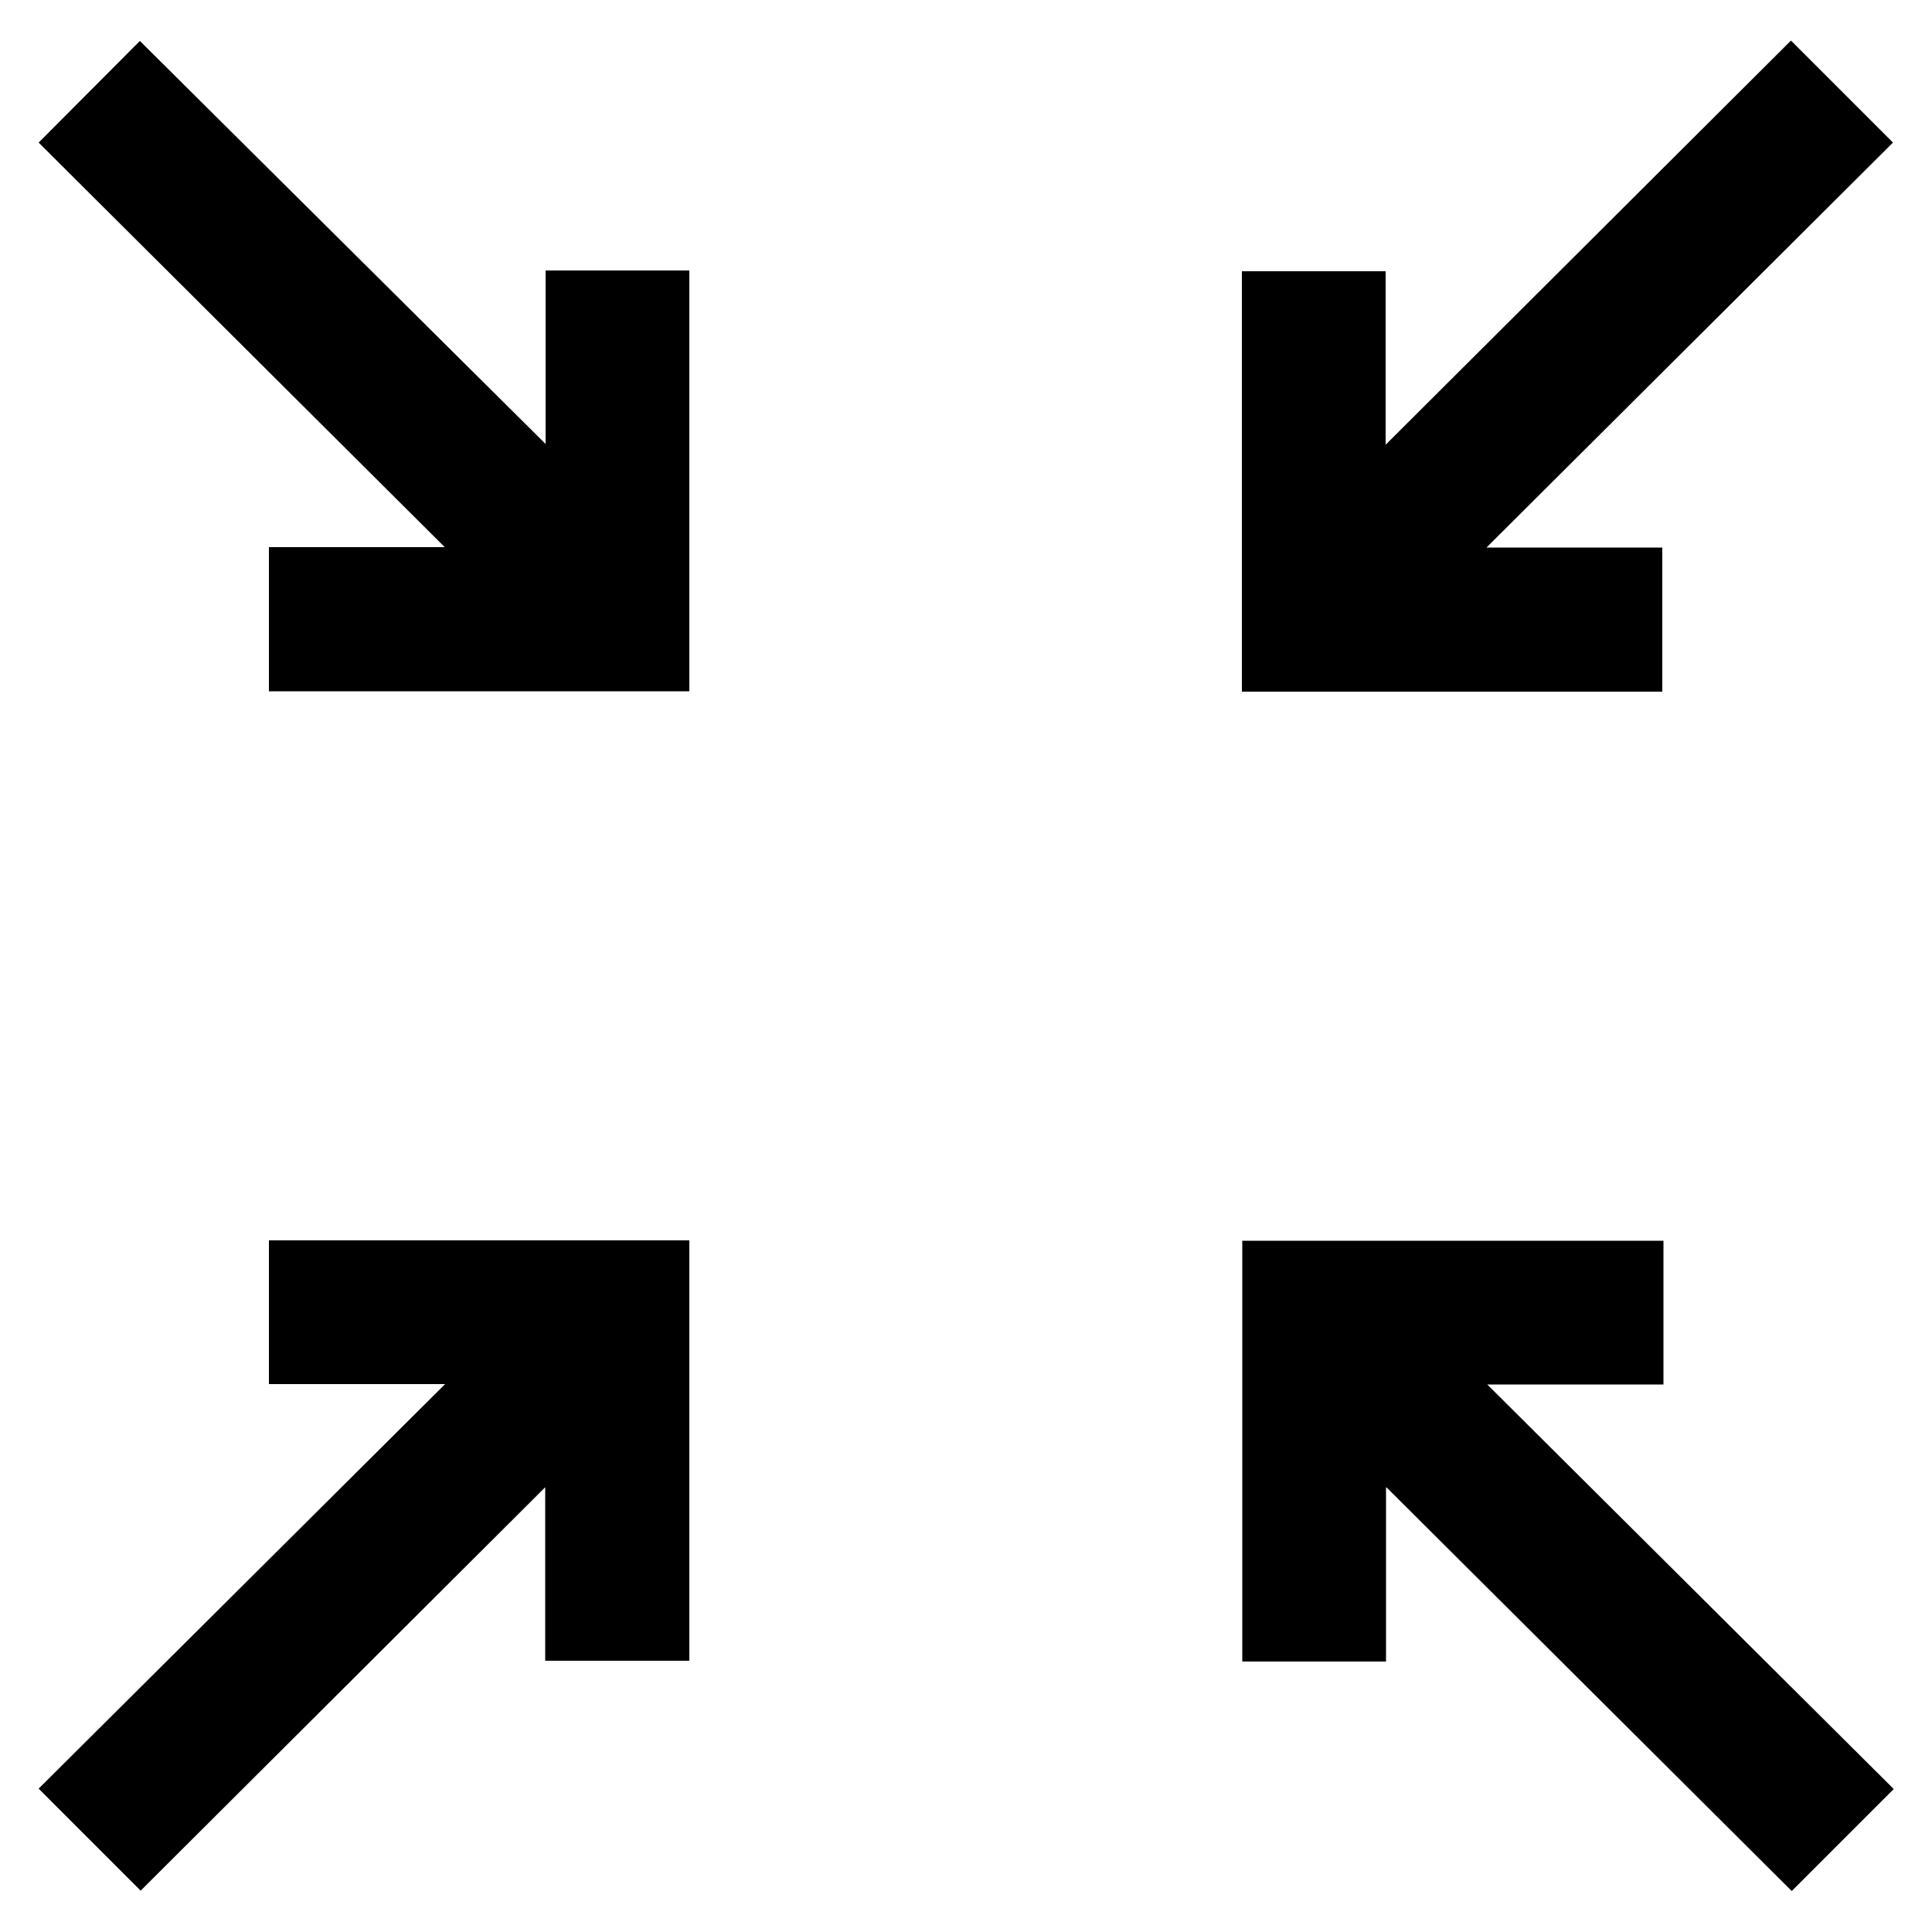
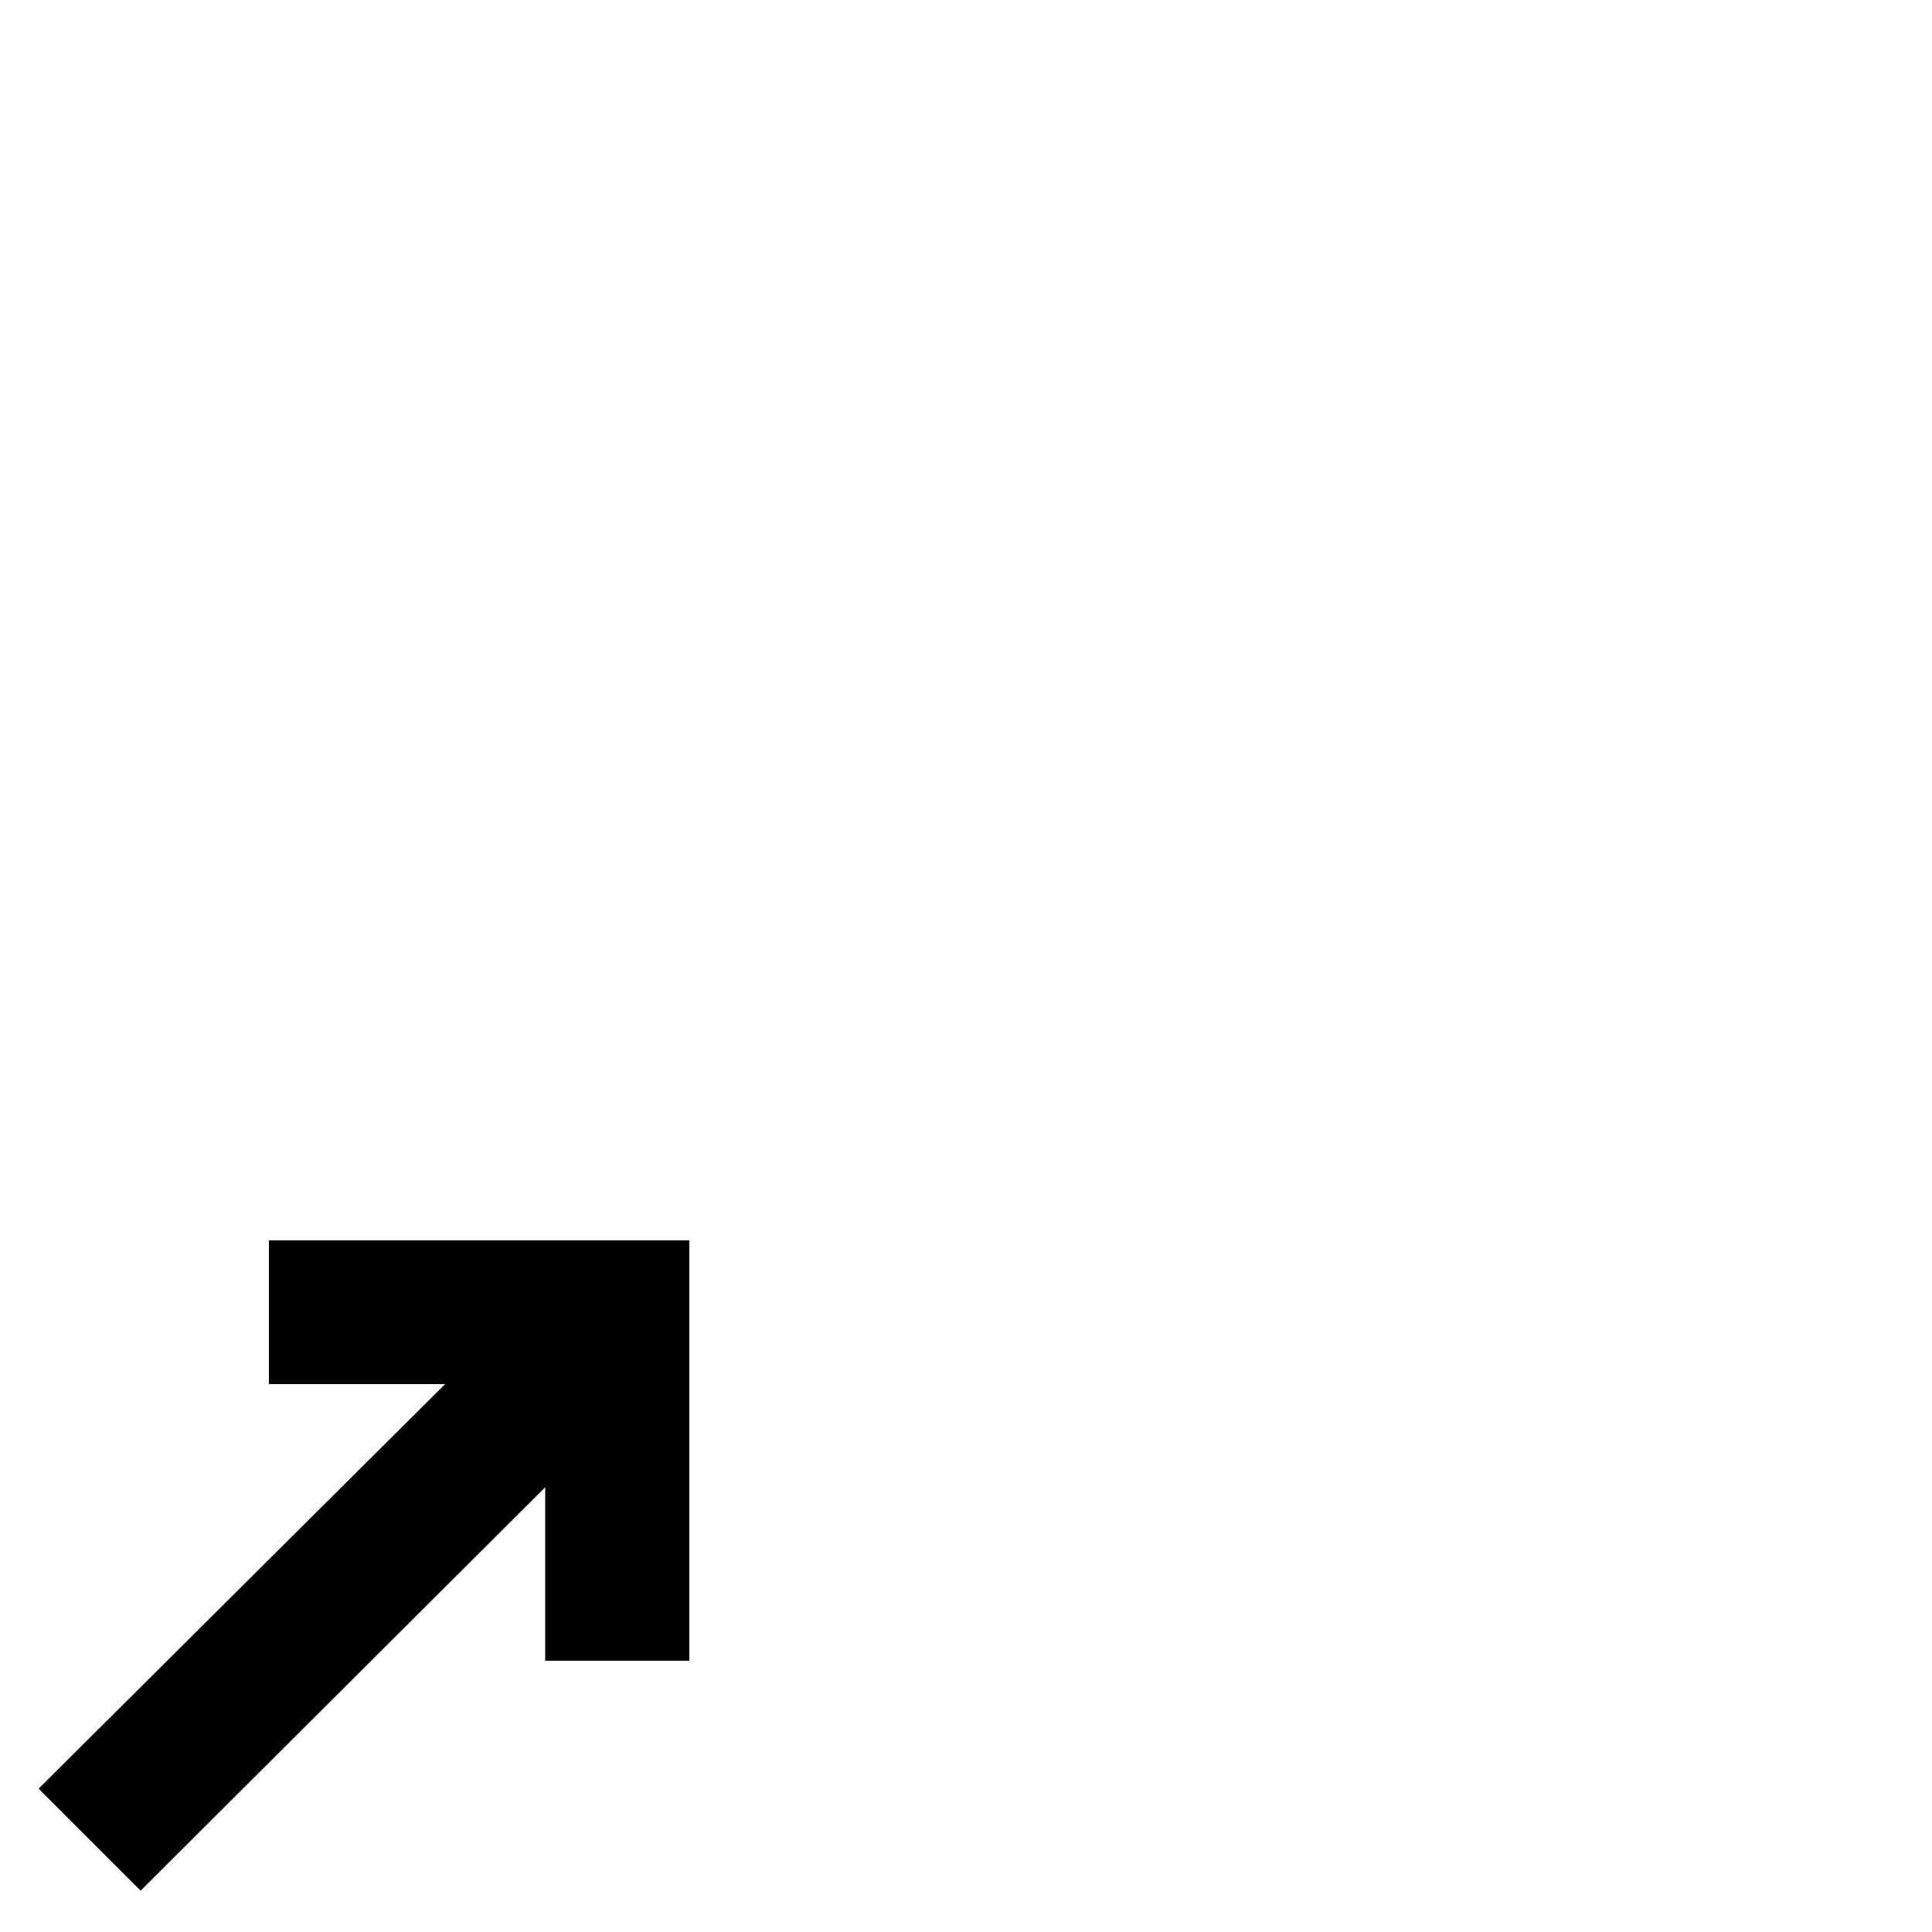
<svg xmlns="http://www.w3.org/2000/svg" version="1.1" id="bosung2" x="0px" y="0px" viewBox="0 0 500 500" style="enable-background:new 0 0 500 500;" xml:space="preserve">
  <g>
    <path d="M141.1,384.9v44.9h37.3V321H69.6v37.2h45.6L10,462.9l26.4,26.4L141.1,384.9z" />
-     <path d="M358.8,384.9l104.9,104.5l26.4-26.4L384.9,358.3h45.6v-37.2h-109V430h37.2v-45H358.8z" />
-     <path d="M69.6,141.7v37.2h108.8V70h-37.2v44.9L36.2,10.6L10,36.9l105.1,104.7H69.6z" />
-     <path d="M430.3,141.7h-45.6L489.9,36.9l-26.4-26.4L358.6,115.1V70.2h-37.2V179h108.8V141.7z" />
  </g>
</svg>